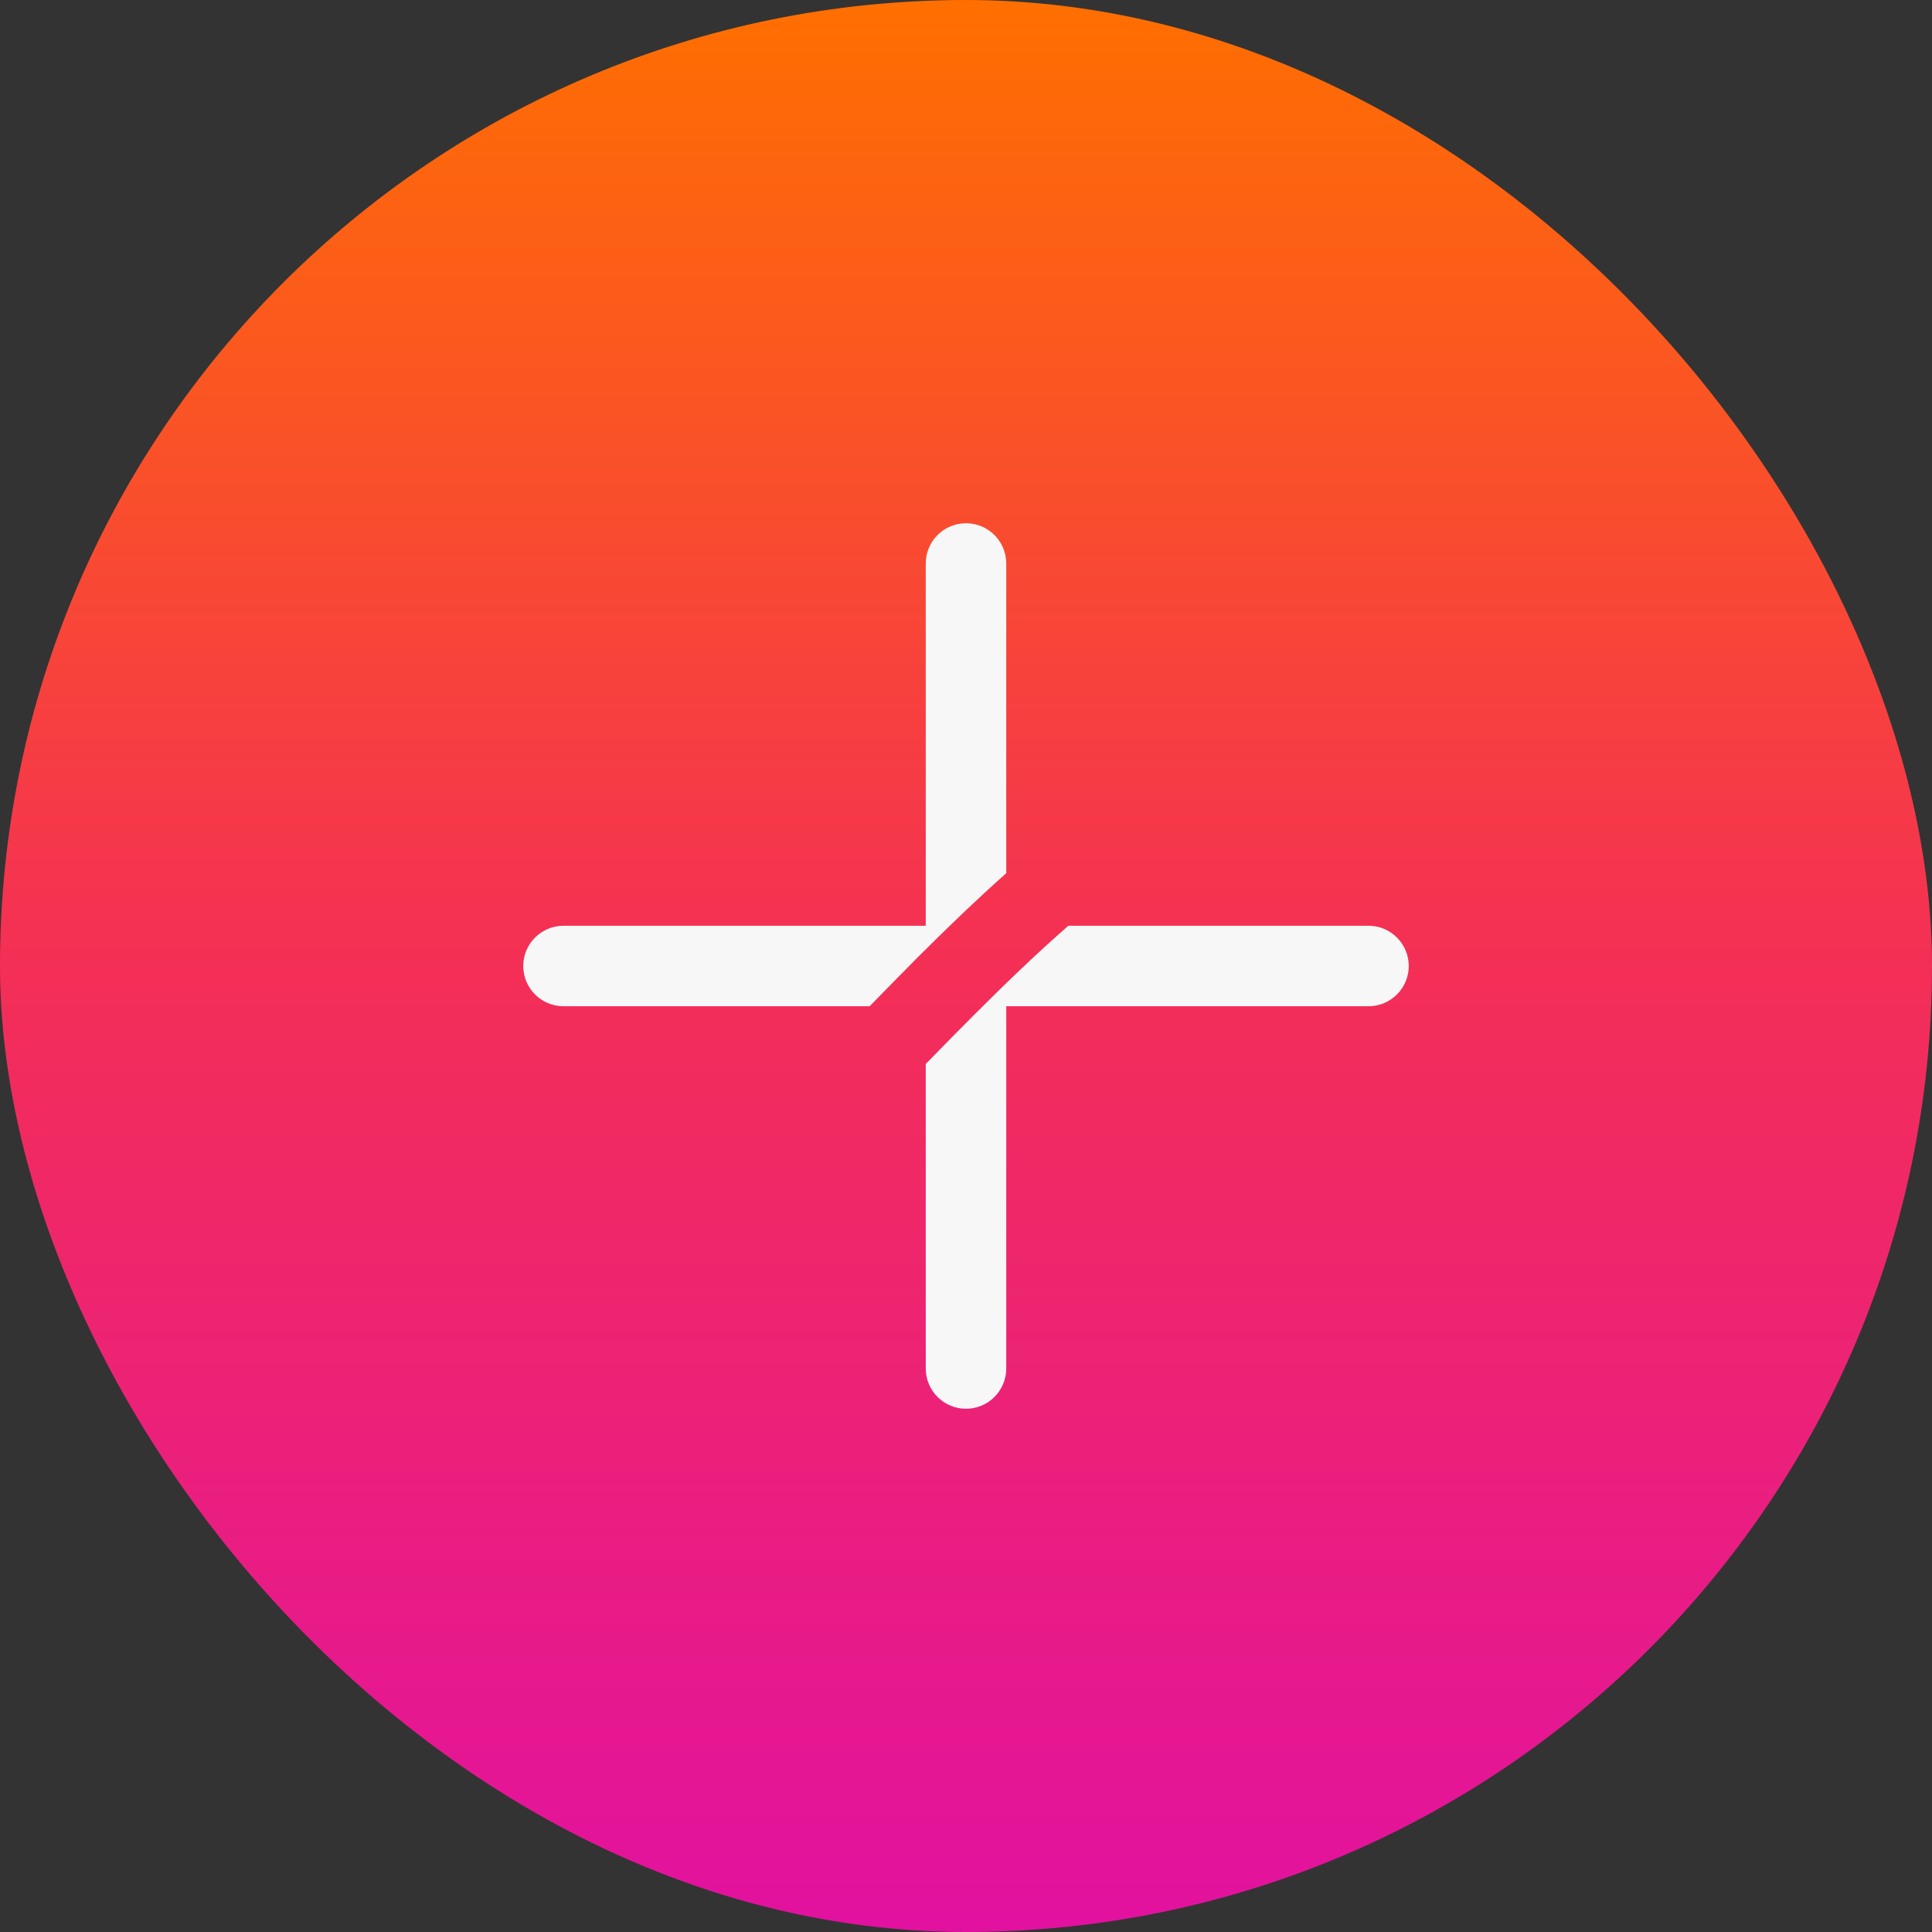
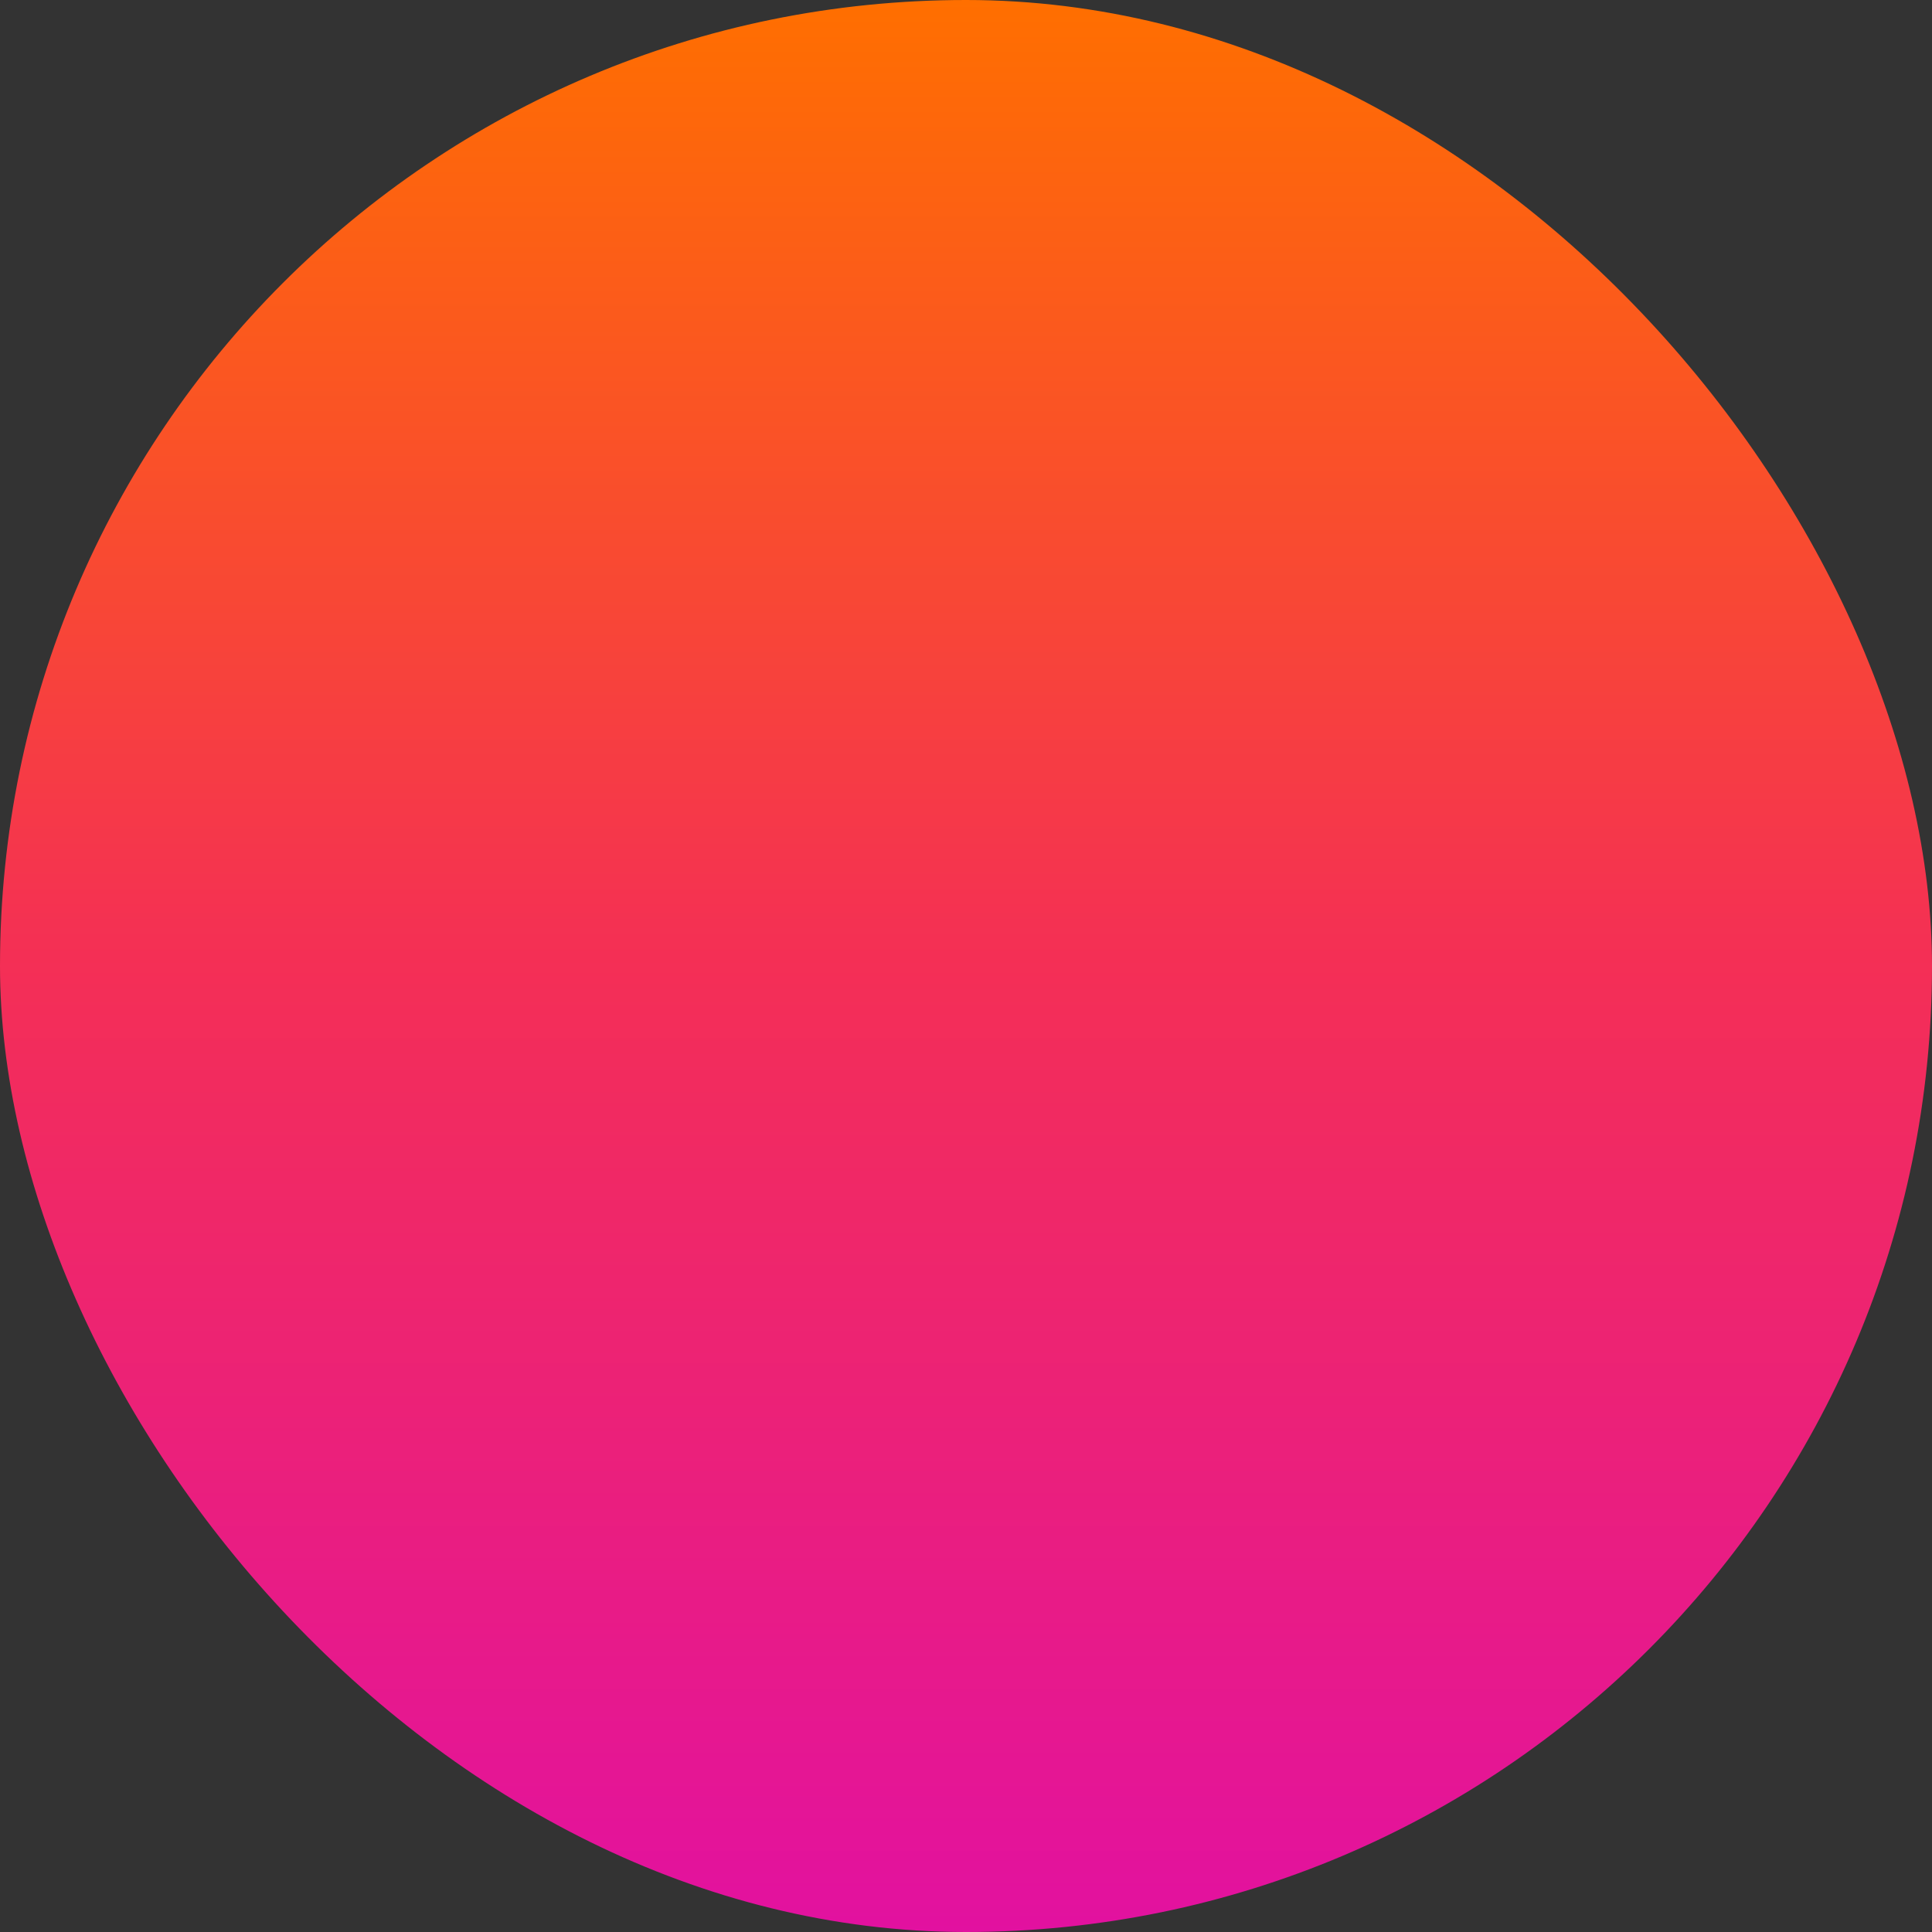
<svg xmlns="http://www.w3.org/2000/svg" width="24" height="24" viewBox="0 0 24 24" fill="none">
  <rect x="0" y="0" width="24" height="24" fill="#333333" stroke="none" />
  <rect width="24" height="24" rx="12" fill="url(#paint0_linear_989_4331)" />
-   <path d="M17 11.5C17.276 11.5 17.5 11.724 17.5 12C17.5 12.276 17.276 12.5 17 12.5H12.5V17C12.5 17.276 12.276 17.5 12 17.5C11.724 17.5 11.5 17.276 11.5 17V13.217C11.7 13.012 11.901 12.806 12.104 12.604C12.487 12.22 12.875 11.847 13.271 11.5H17ZM12 6.5C12.276 6.5 12.5 6.724 12.5 7V10.847C12.113 11.192 11.745 11.548 11.396 11.896C11.192 12.101 10.995 12.304 10.803 12.5H7C6.724 12.5 6.5 12.276 6.5 12C6.5 11.724 6.724 11.5 7 11.5H11.5V7C11.5 6.724 11.724 6.5 12 6.5Z" fill="#F7F7F7" />
  <defs>
    <linearGradient id="paint0_linear_989_4331" x1="12" y1="0" x2="12" y2="24" gradientUnits="userSpaceOnUse">
      <stop stop-color="#FF6F00" />
      <stop offset="0.495" stop-color="#F42F55" />
      <stop offset="1" stop-color="#E211A0" />
    </linearGradient>
  </defs>
</svg>